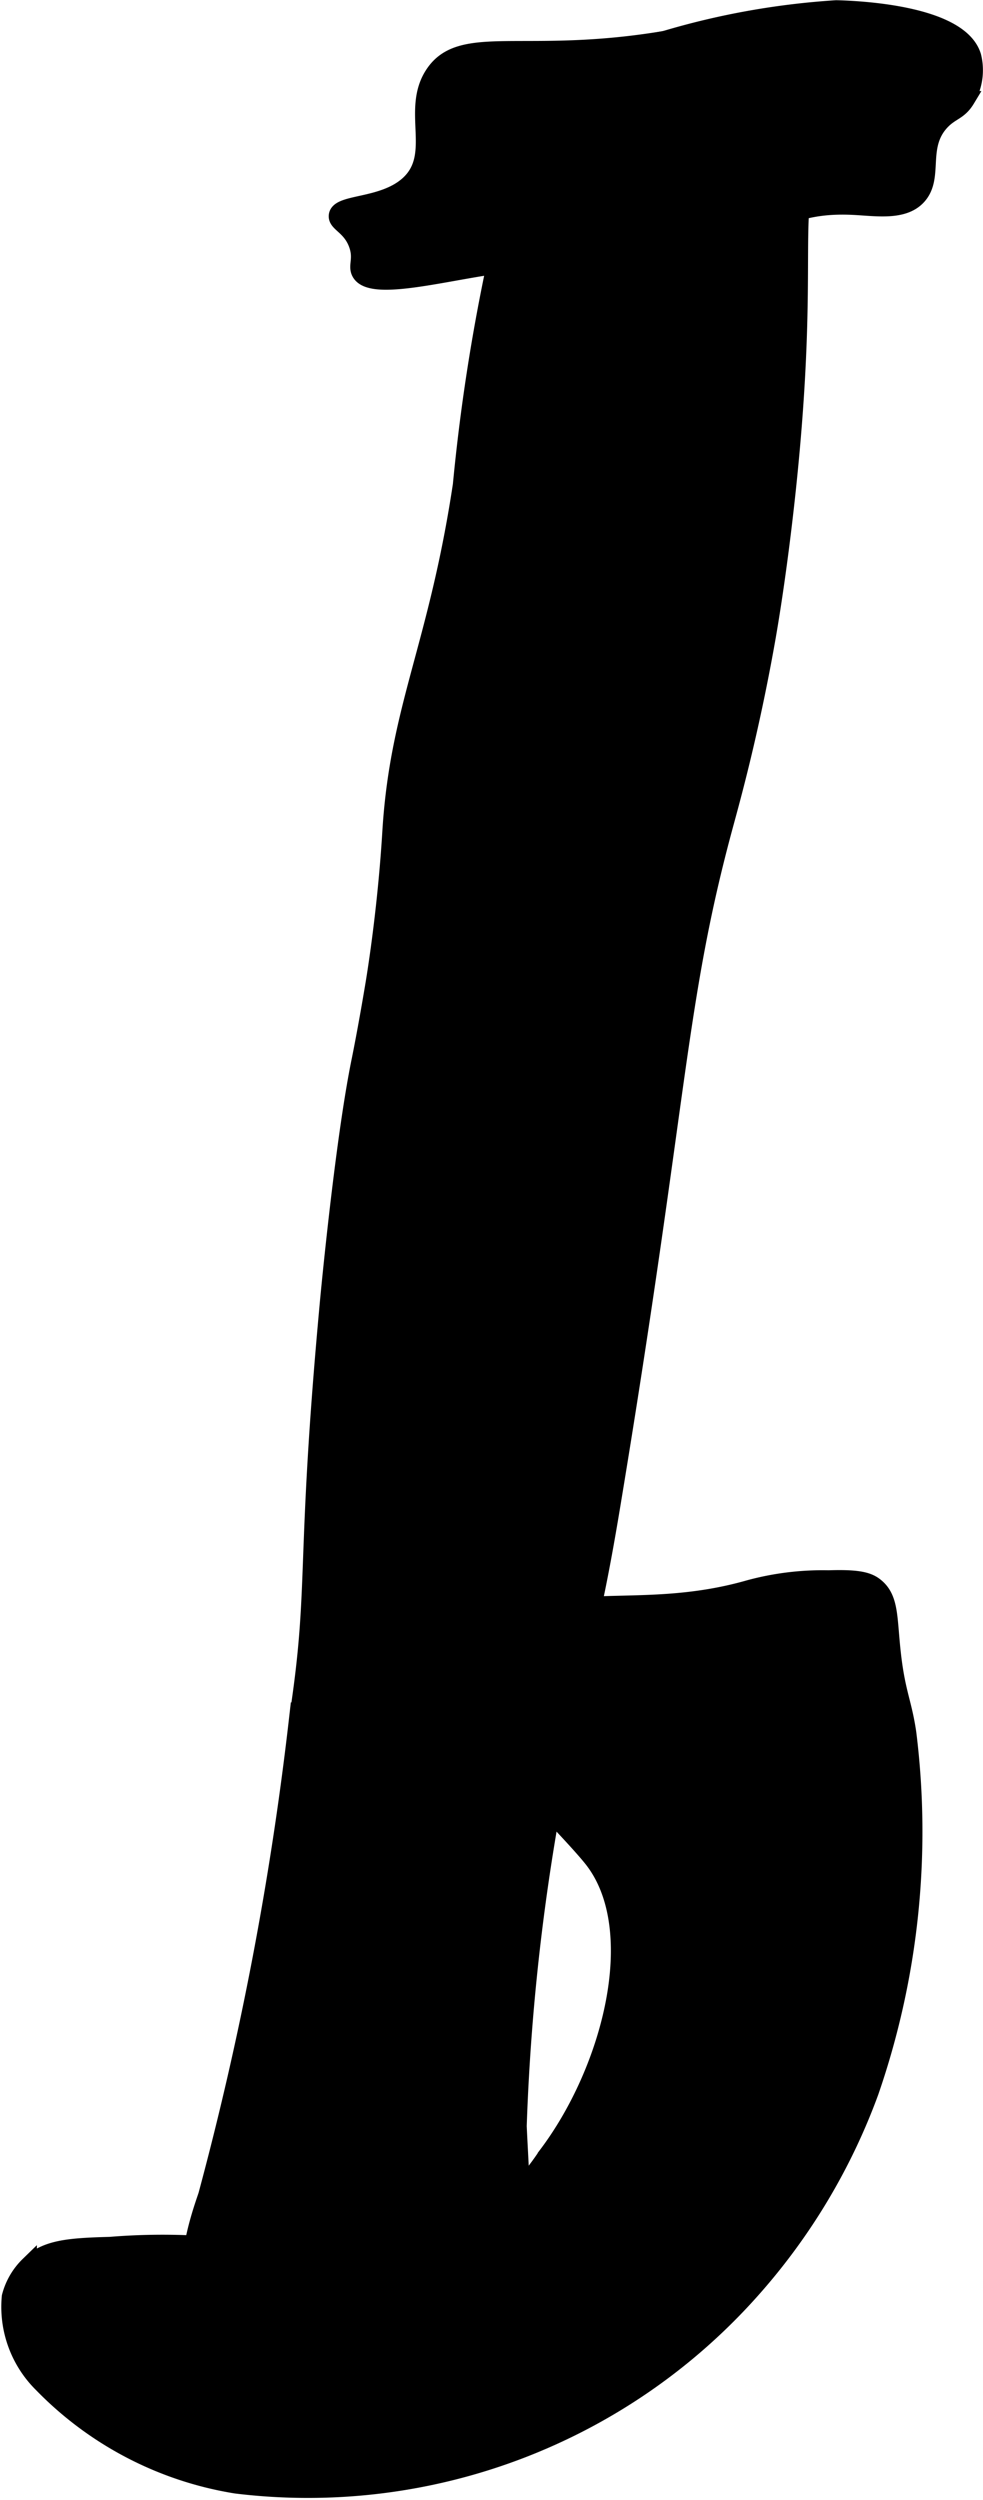
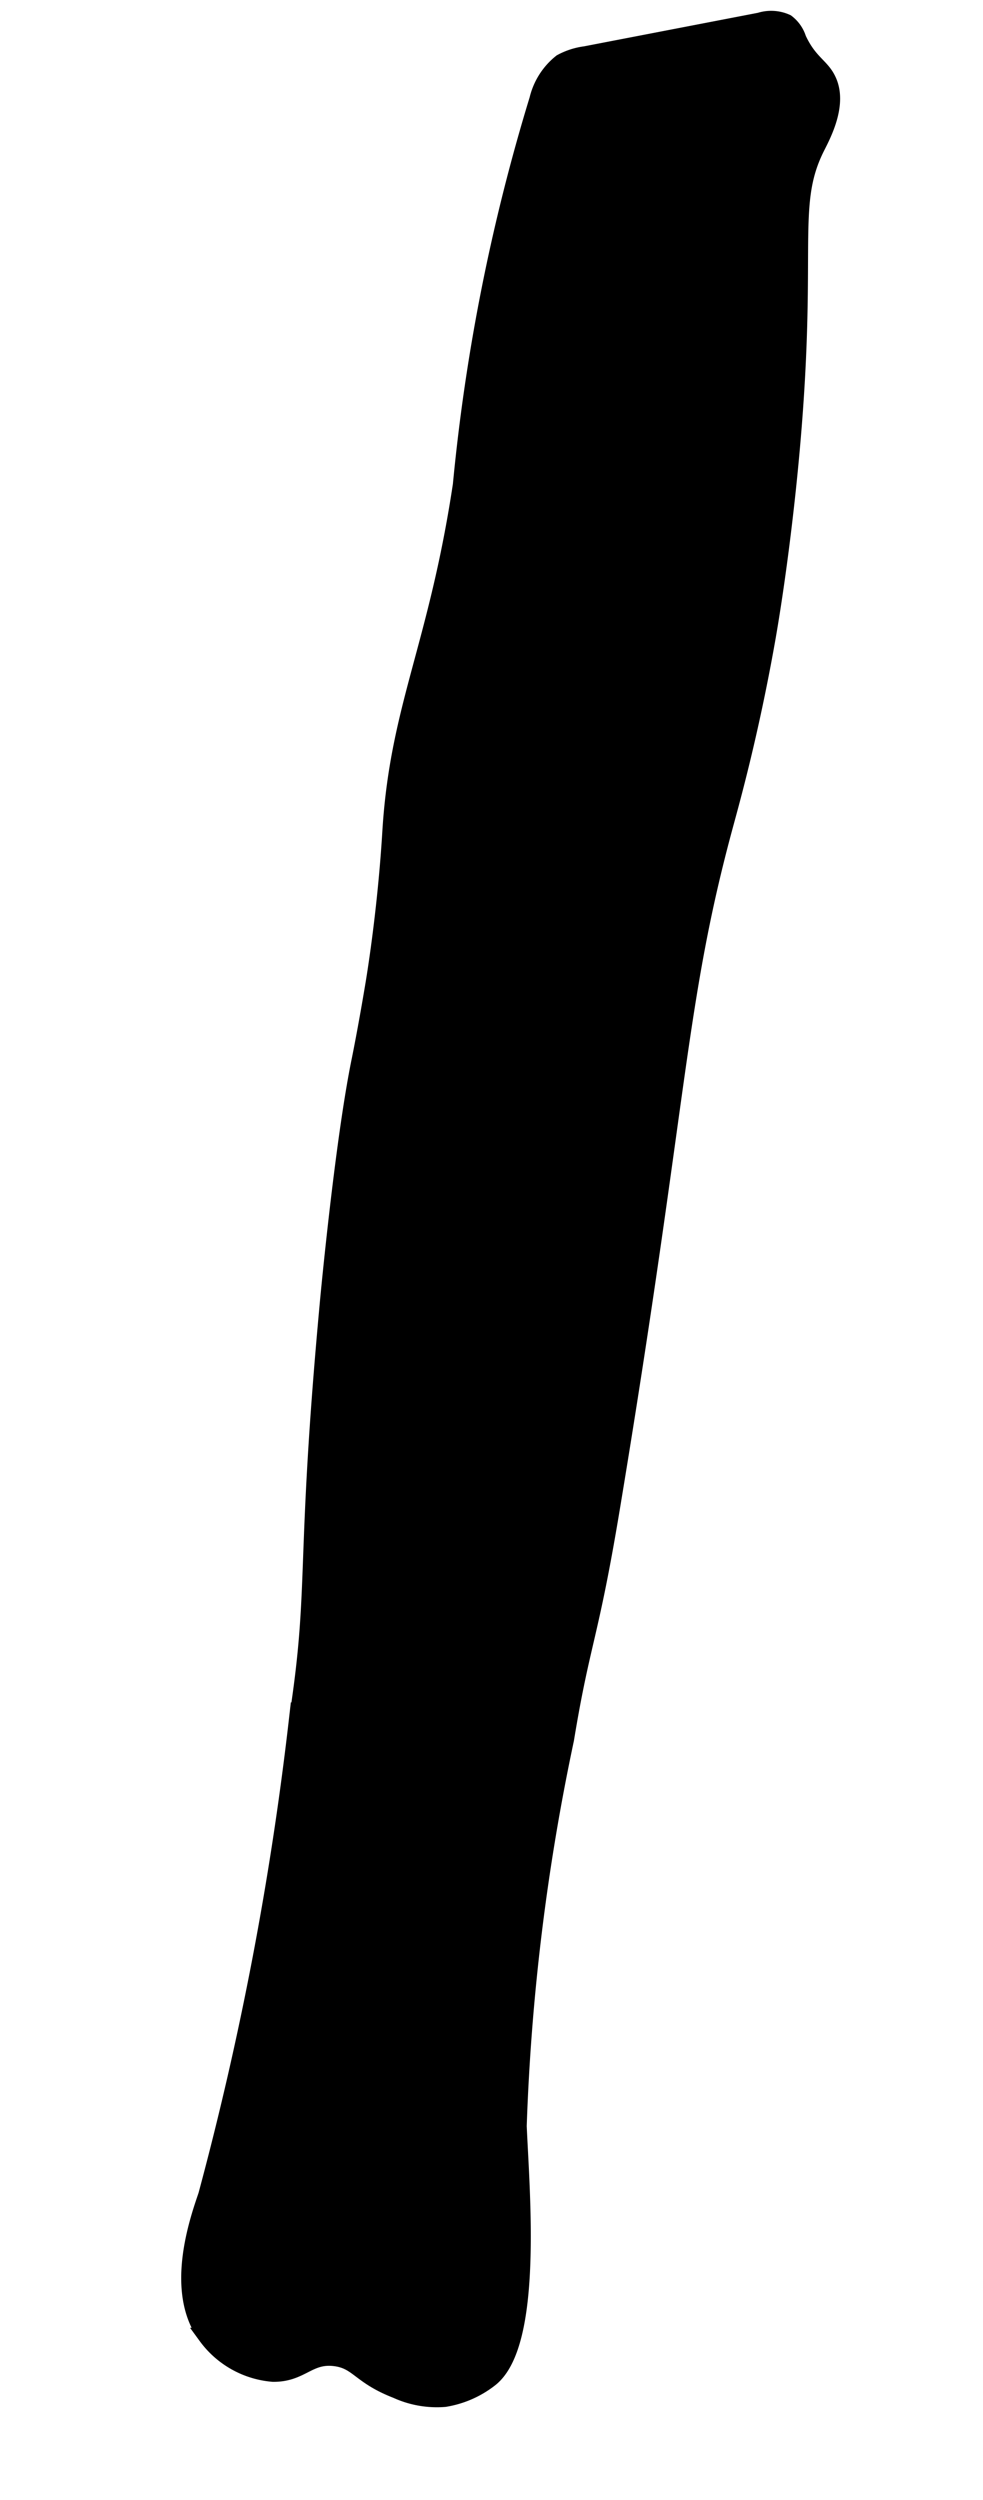
<svg xmlns="http://www.w3.org/2000/svg" version="1.1" width="3.121mm" height="7.932mm" viewBox="0 0 8.848 22.485">
  <defs>
    <style type="text/css">
      .a {
        stroke: #000;
        stroke-miterlimit: 10;
        stroke-width: 0.15px;
      }
    </style>
  </defs>
  <path class="a" d="M3.41,8.546c-.019.137-.036.249-.053.348-.059.352-.11.607-.12.655-.15.74-.281,2.145-.281,2.145-.226,2.432-.09,2.549-.281,3.779a29.29,29.29,0,0,1-.816,4.273c-.074.218-.303.861-.001,1.267a.825.825,0,0,0,.598.336c.26.004.321-.173.564-.14.205.028.218.161.548.289a.873.873,0,0,0,.434.077.893.893,0,0,0,.409-.179c.4-.314.281-1.673.255-2.272a19.983,19.983,0,0,1,.426-3.48c.149-.904.218-.898.419-2.116.612-3.696.58-4.512,1.015-6.112.058-.214.227-.816.376-1.655.02-.112.108-.619.187-1.363.223-2.112-.017-2.516.258-3.07.053-.106.212-.394.102-.613C7.39.593,7.282.562,7.183.349A.295.295,0,0,0,7.079.201.334.334,0,0,0,6.84.187L5.268.49a.617.617,0,0,0-.216.07.607.607,0,0,0-.212.333,17.551,17.551,0,0,0-.689,3.468c-.219,1.452-.561,1.992-.633,3.094C3.511,7.568,3.487,7.984,3.41,8.546Z" />
-   <path class="a" d="M7.679,1.857c.21.01.458.054.588-.096.151-.174.001-.444.204-.664.09-.097.16-.088.23-.204A.521.521,0,0,0,8.757.505C8.638.113,7.694.08,7.527.076A6.923,6.923,0,0,0,5.983.352C4.726.562,4.156.282,3.902.663c-.218.326.065.733-.23.996-.231.206-.628.156-.638.281-.006.07.12.095.179.255.048.131-.007.193.026.255.092.179.706.013,1.208-.06.807-.117.728.093,1.422-.017C6.838,2.22,6.924,1.82,7.679,1.857Z" />
-   <path class="a" d="M4.463,14.757a.819.819,0,0,0-.255.587c.018.214.159.354.367.569.295.305.648.67.763.819.483.629.164,1.886-.423,2.658a2.344,2.344,0,0,1-1.904,1.051c-.231-.033-.218-.103-.641-.194A5.807,5.807,0,0,0,.991,20.195c-.382.01-.578.028-.734.177a.611.611,0,0,0-.166.286.978.978,0,0,0,.287.788,3.13,3.13,0,0,0,1.746.908,5.344,5.344,0,0,0,4.649-1.762,5.547,5.547,0,0,0,1.061-1.775,7.164,7.164,0,0,0,.339-3.228c-.042-.289-.104-.365-.144-.762-.029-.284-.018-.45-.143-.555-.066-.056-.155-.082-.428-.073a2.52,2.52,0,0,0-.72.089C5.714,14.58,4.973,14.226,4.463,14.757Z" />
</svg>